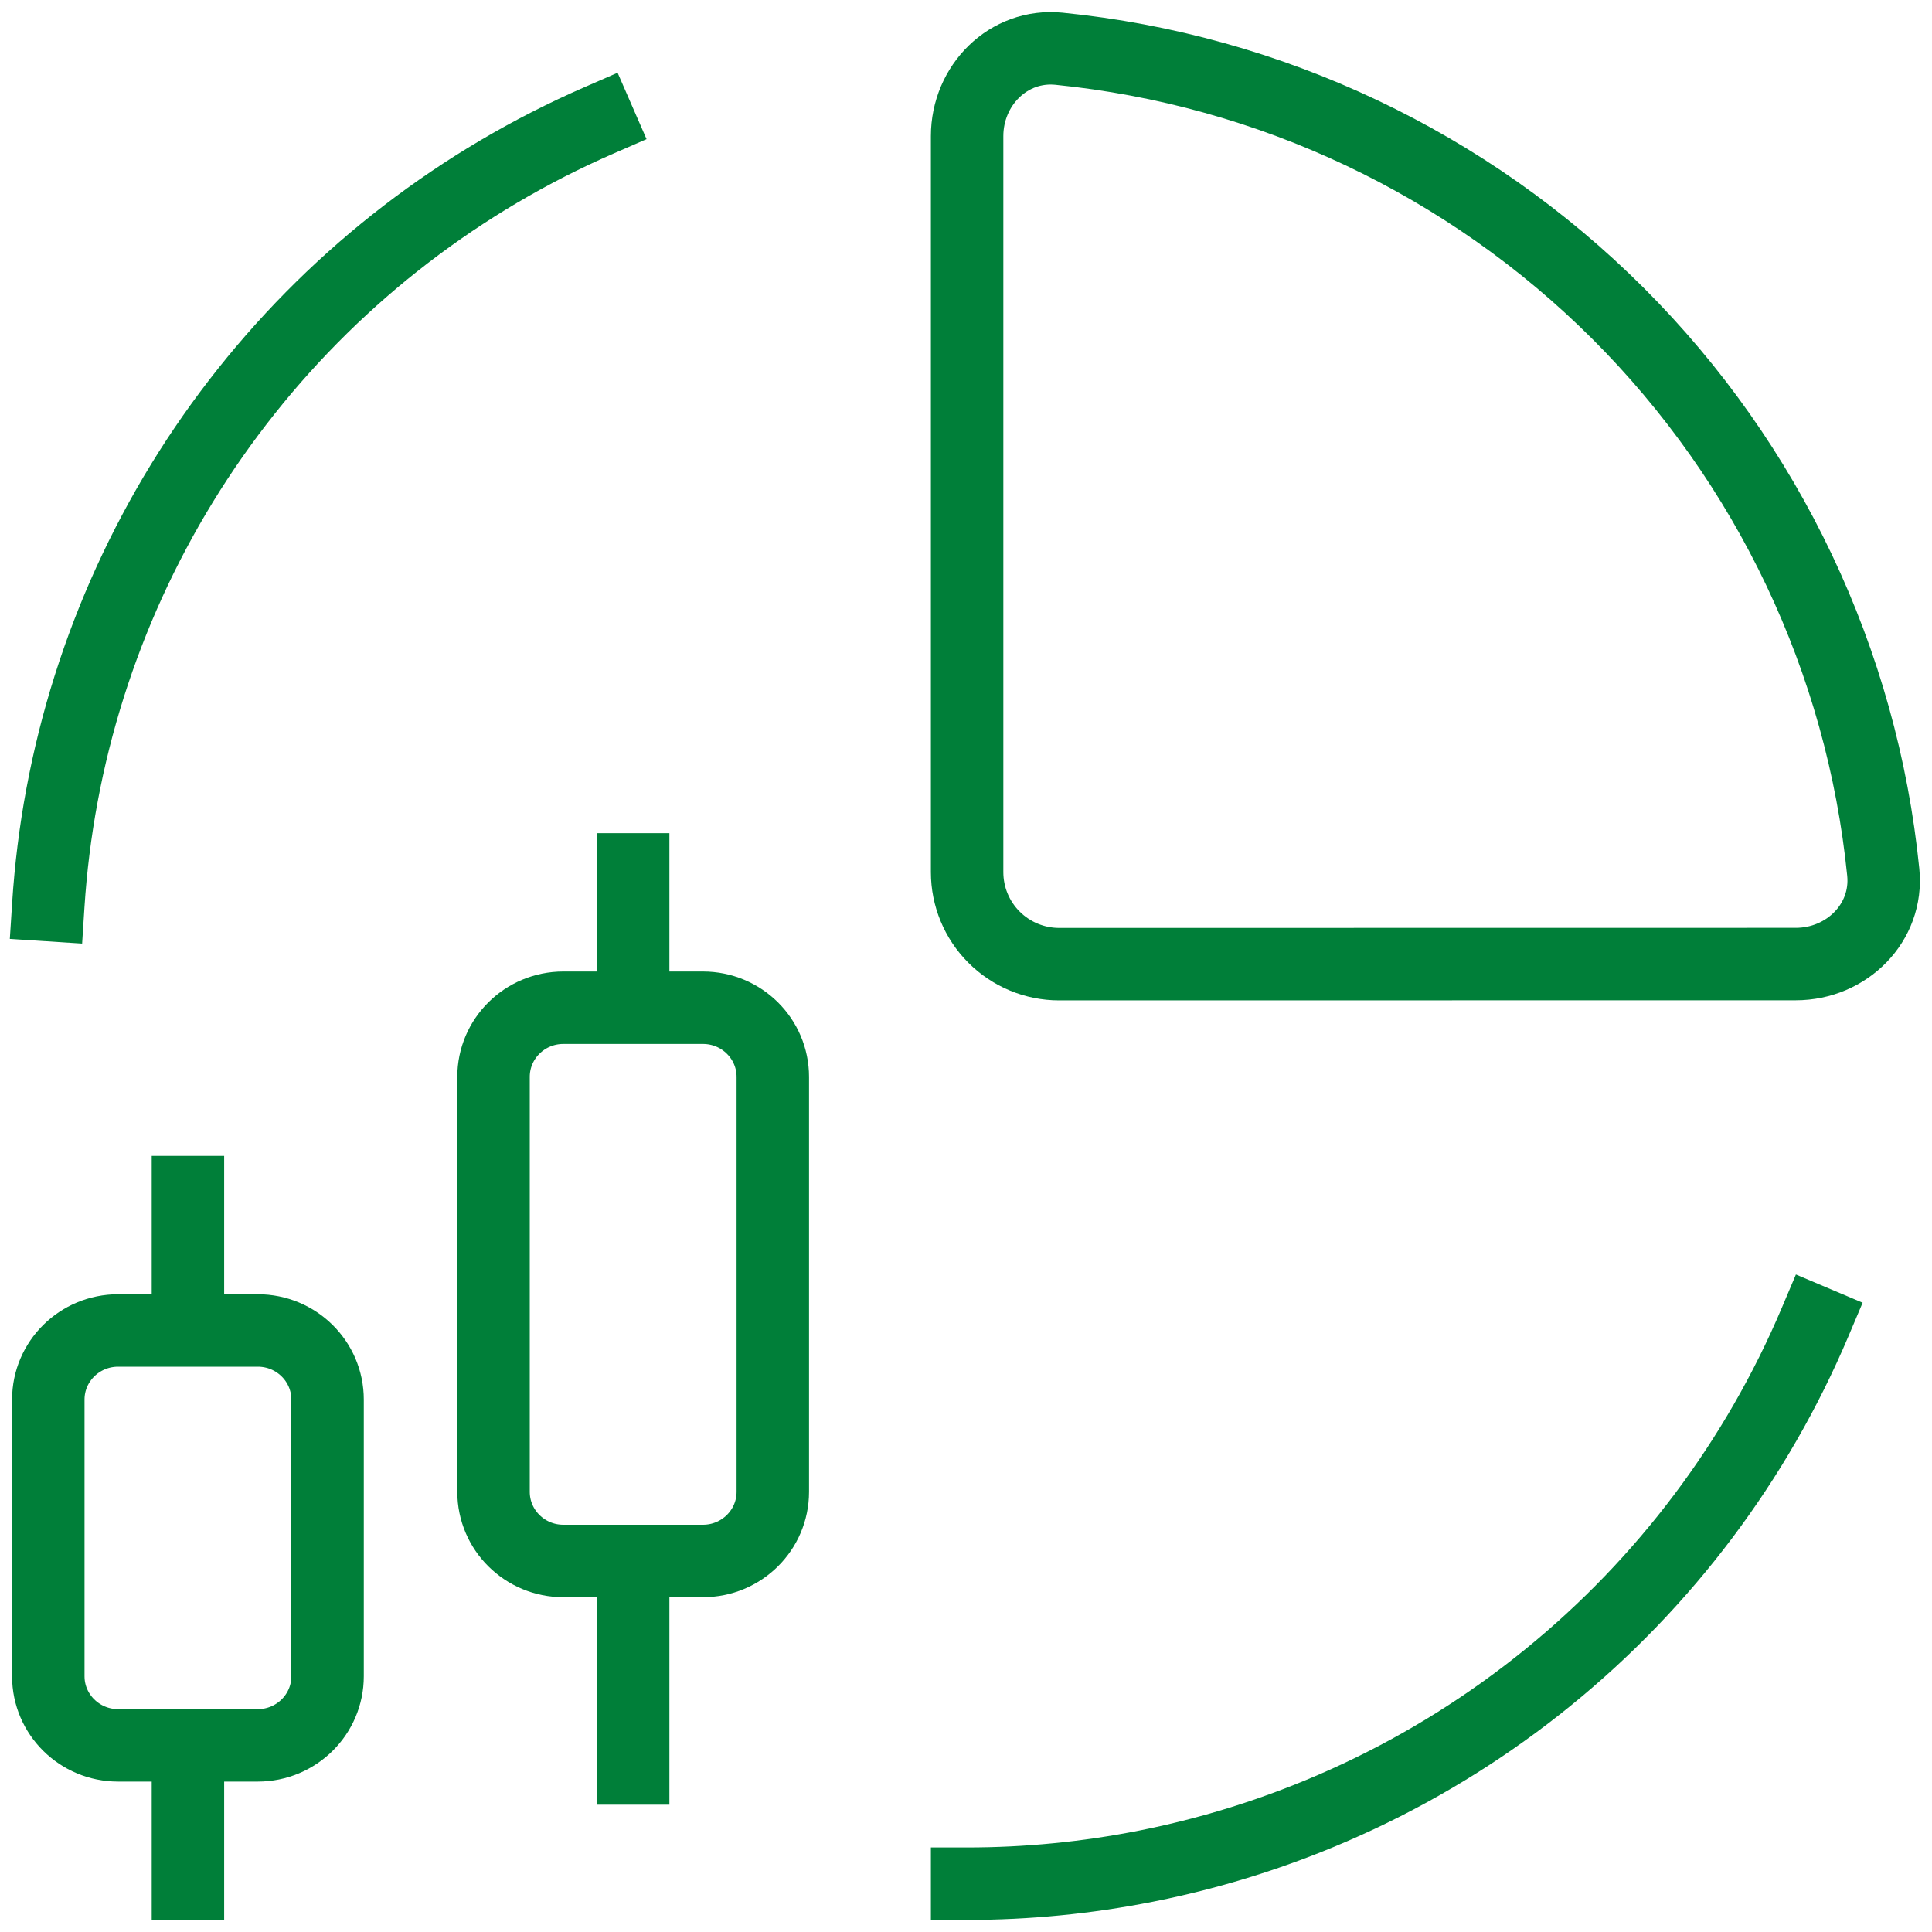
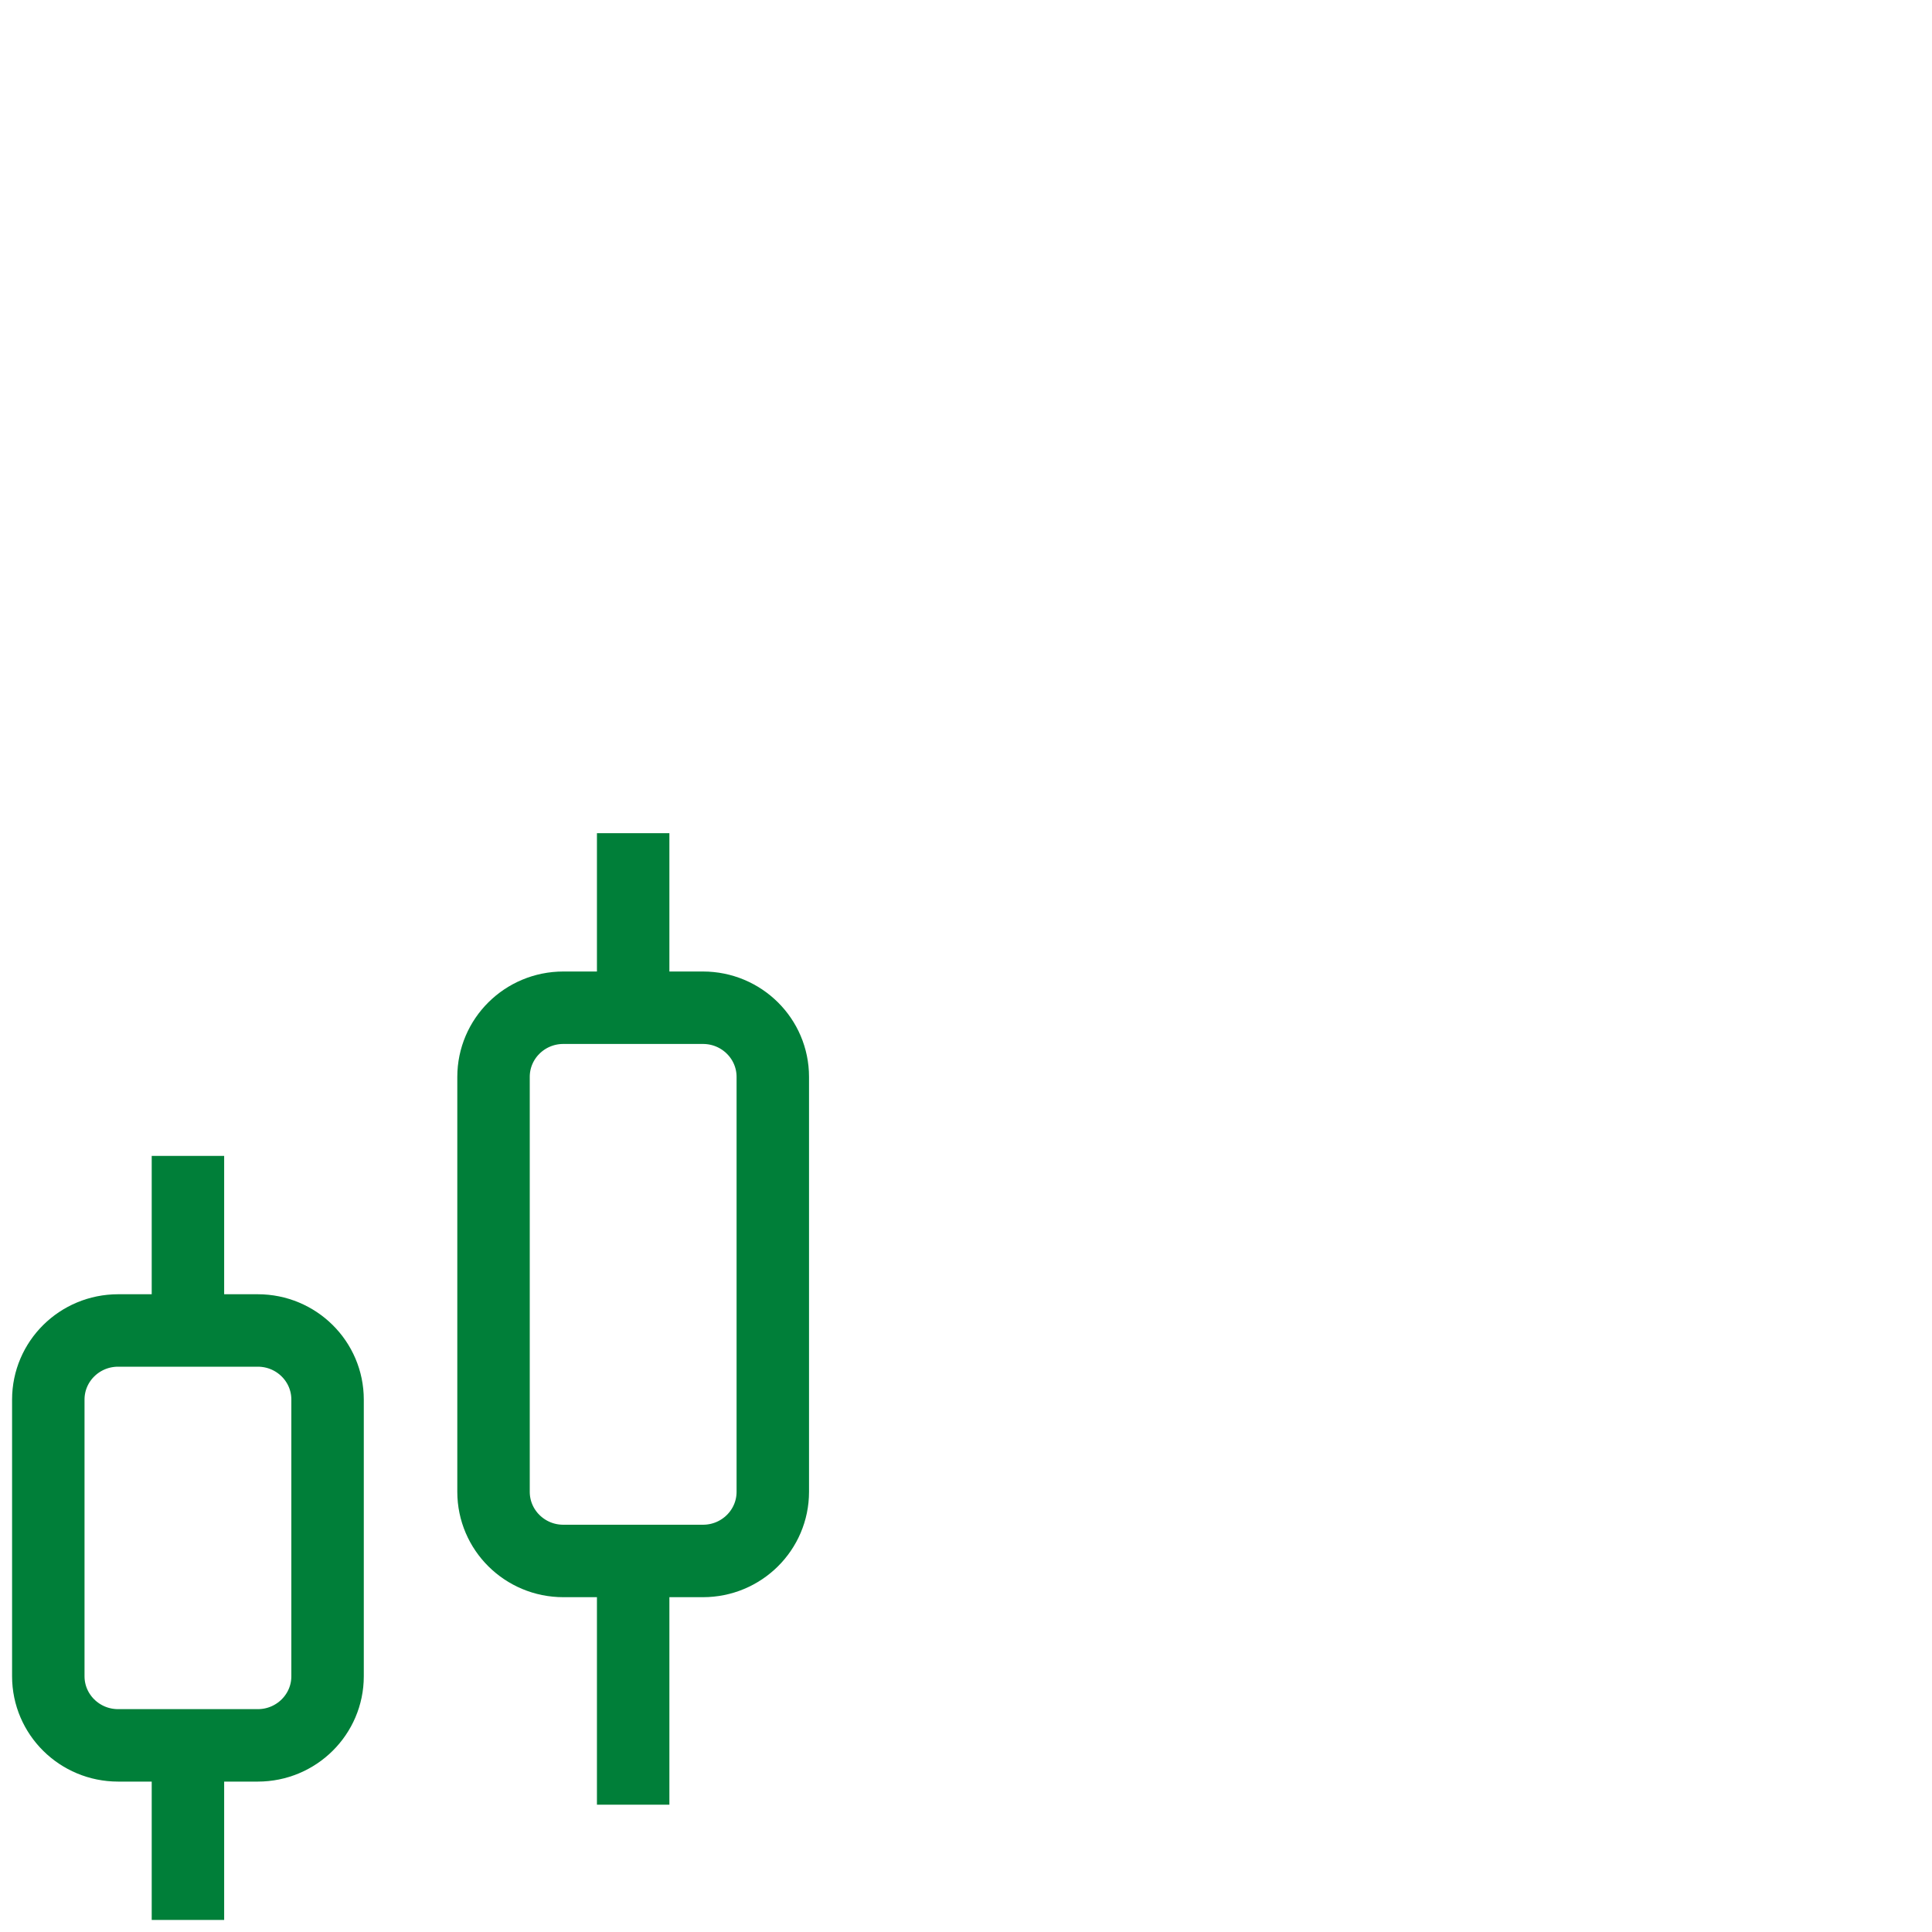
<svg xmlns="http://www.w3.org/2000/svg" width="40" height="40" viewBox="0 0 40 40" fill="none">
-   <path d="M37.581 27.37C36.368 30.236 34.471 32.761 32.056 34.725C29.641 36.69 26.782 38.032 23.727 38.637C22.503 38.879 21.262 39 20.023 39M12.399 2.493C9.546 3.737 7.04 5.661 5.103 8.097C3.165 10.532 1.854 13.405 1.284 16.464C1.143 17.218 1.049 17.978 1 18.739M37.18 19.96C38.233 19.96 39.096 19.105 38.991 18.059C38.552 13.686 36.612 9.599 33.502 6.491C30.392 3.384 26.301 1.447 21.925 1.009C20.877 0.904 20.023 1.767 20.023 2.818V18.057C20.023 18.562 20.223 19.047 20.581 19.404C20.938 19.761 21.423 19.962 21.929 19.962L37.18 19.96Z" stroke="#007F39" stroke-width="1.5" stroke-linecap="square" />
  <path d="M3.891 24.682V27.546M3.891 36.136V39M13.109 18V20.864M13.109 32.318V36.614M2.446 27.546H5.337C6.135 27.546 6.782 28.186 6.782 28.977V34.705C6.782 35.495 6.135 36.136 5.337 36.136H2.446C1.647 36.136 1 35.495 1 34.705V28.977C1 28.186 1.647 27.546 2.446 27.546ZM11.663 20.864H14.554C15.353 20.864 16 21.505 16 22.296V30.886C16 31.677 15.353 32.318 14.554 32.318H11.663C10.865 32.318 10.218 31.677 10.218 30.886V22.296C10.218 21.505 10.865 20.864 11.663 20.864Z" stroke="#007F39" stroke-width="1.5" stroke-linecap="square" />
</svg>